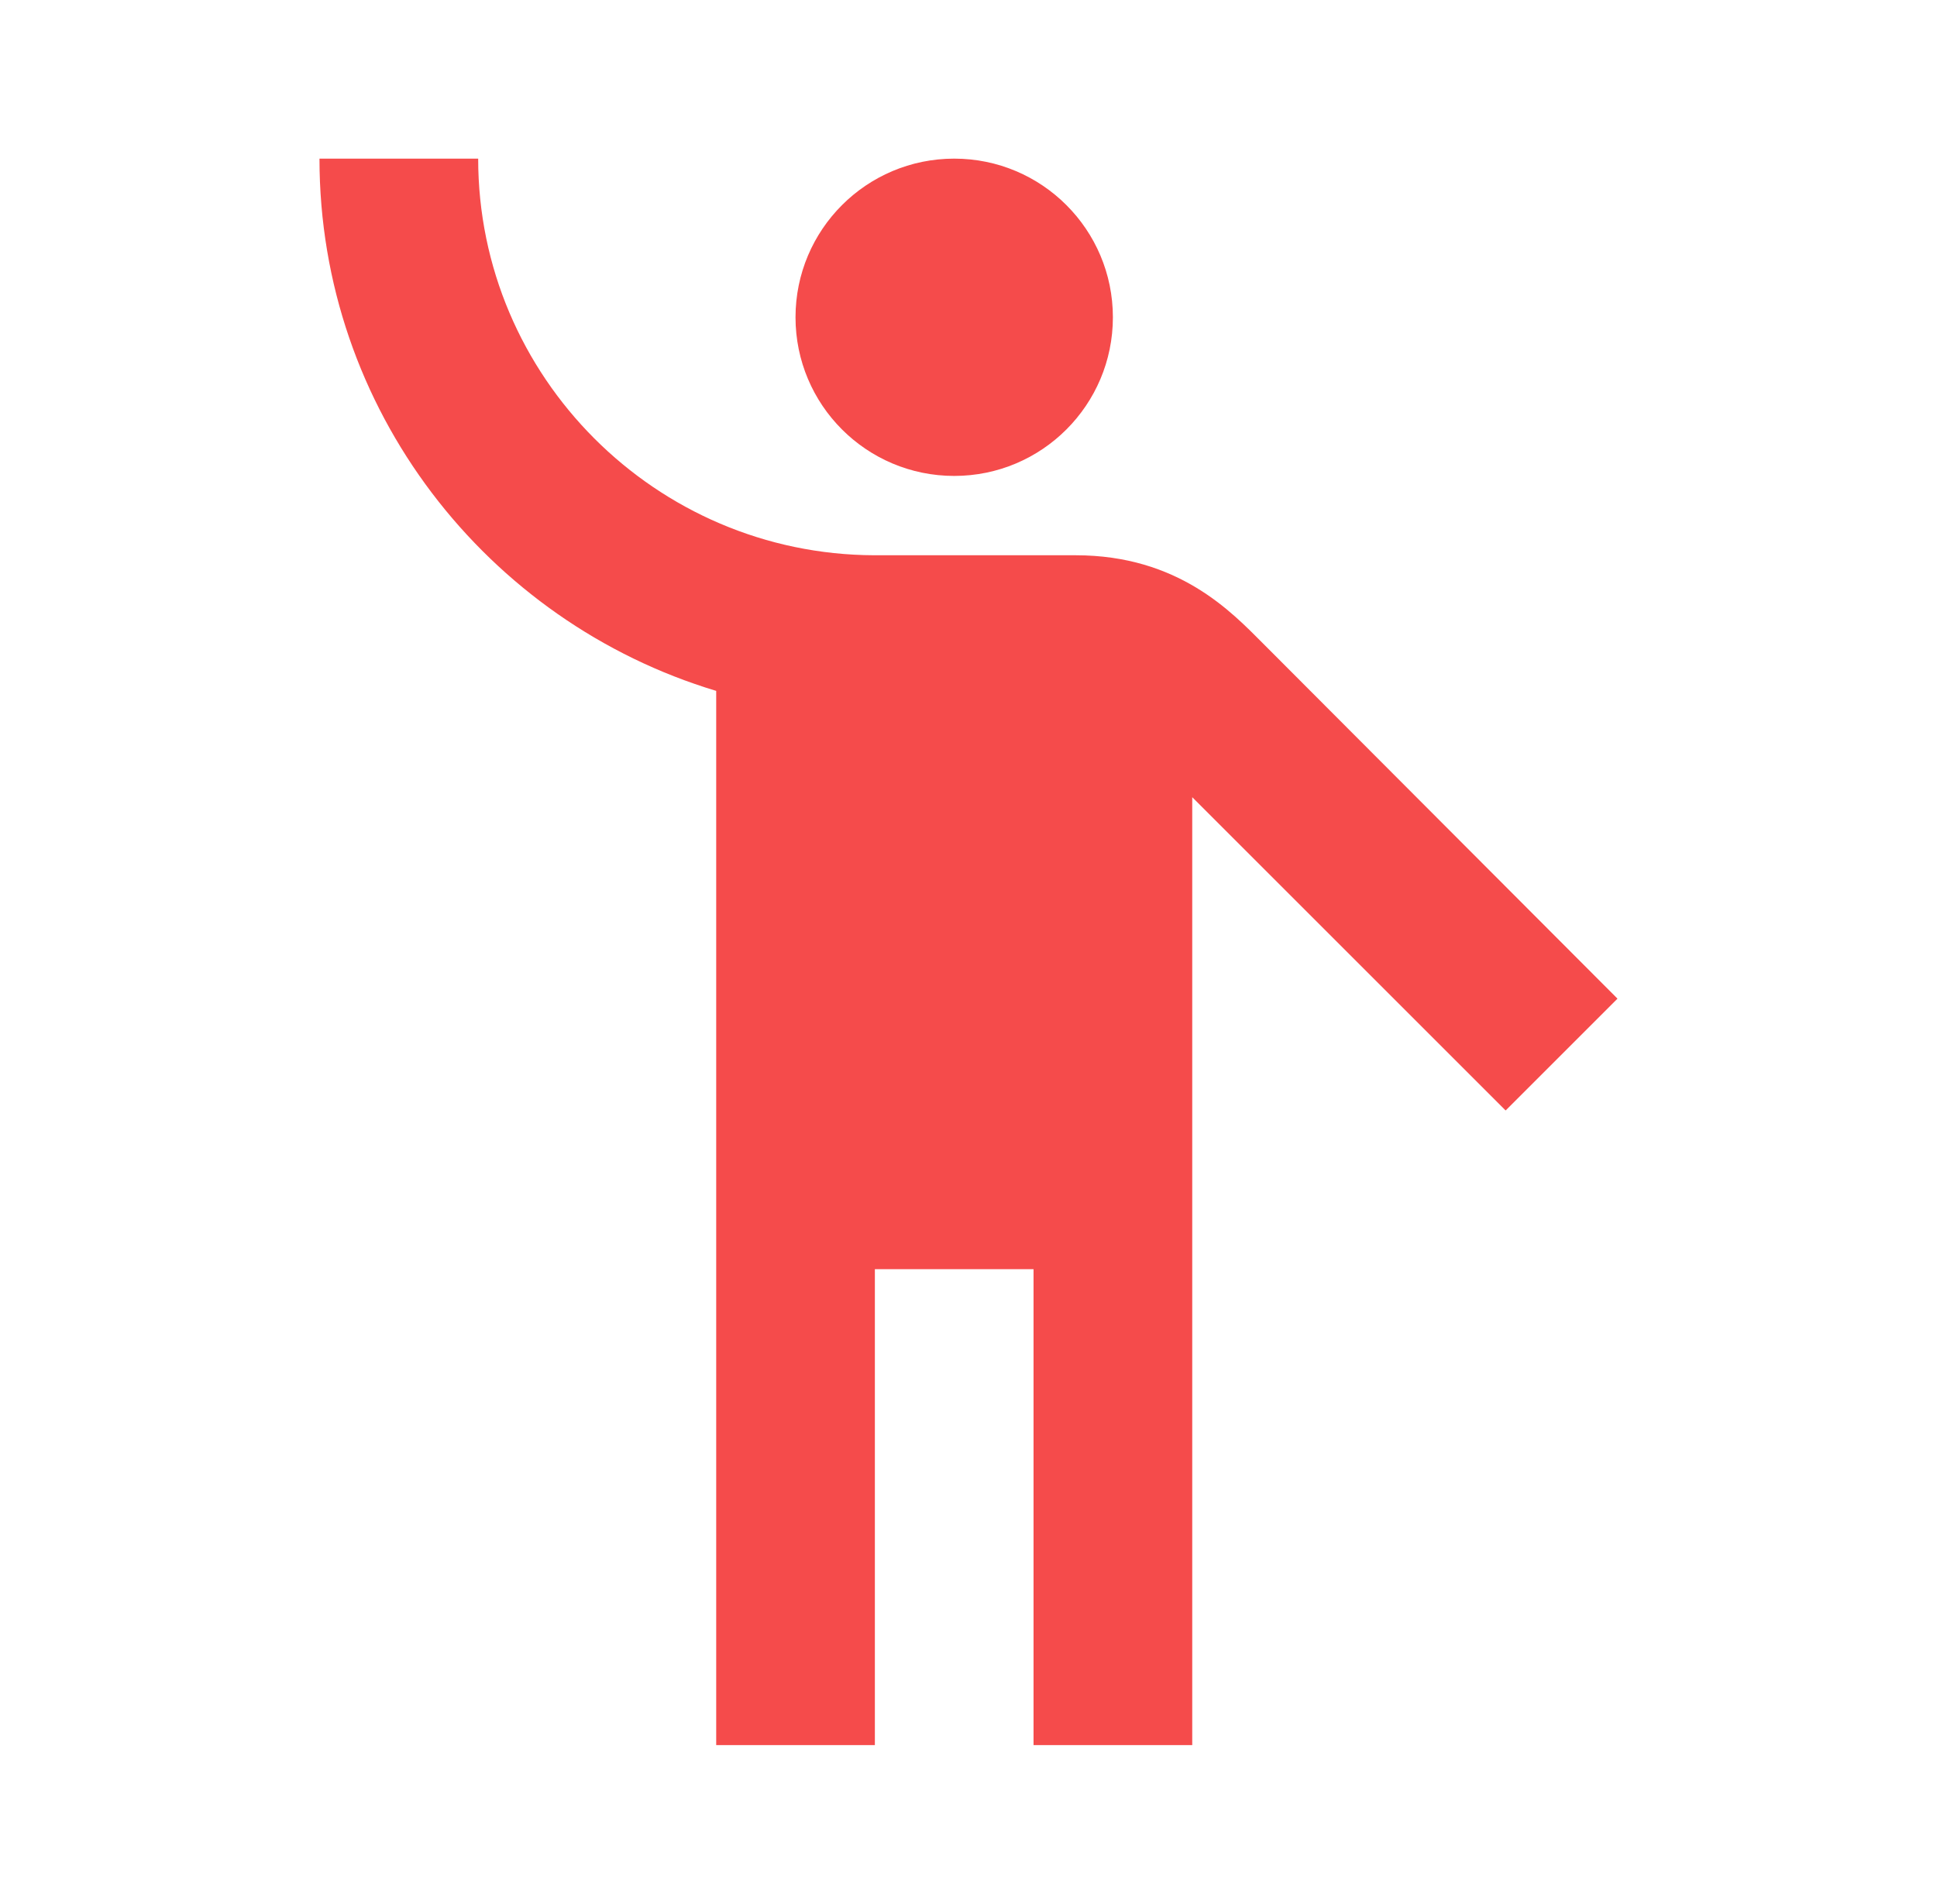
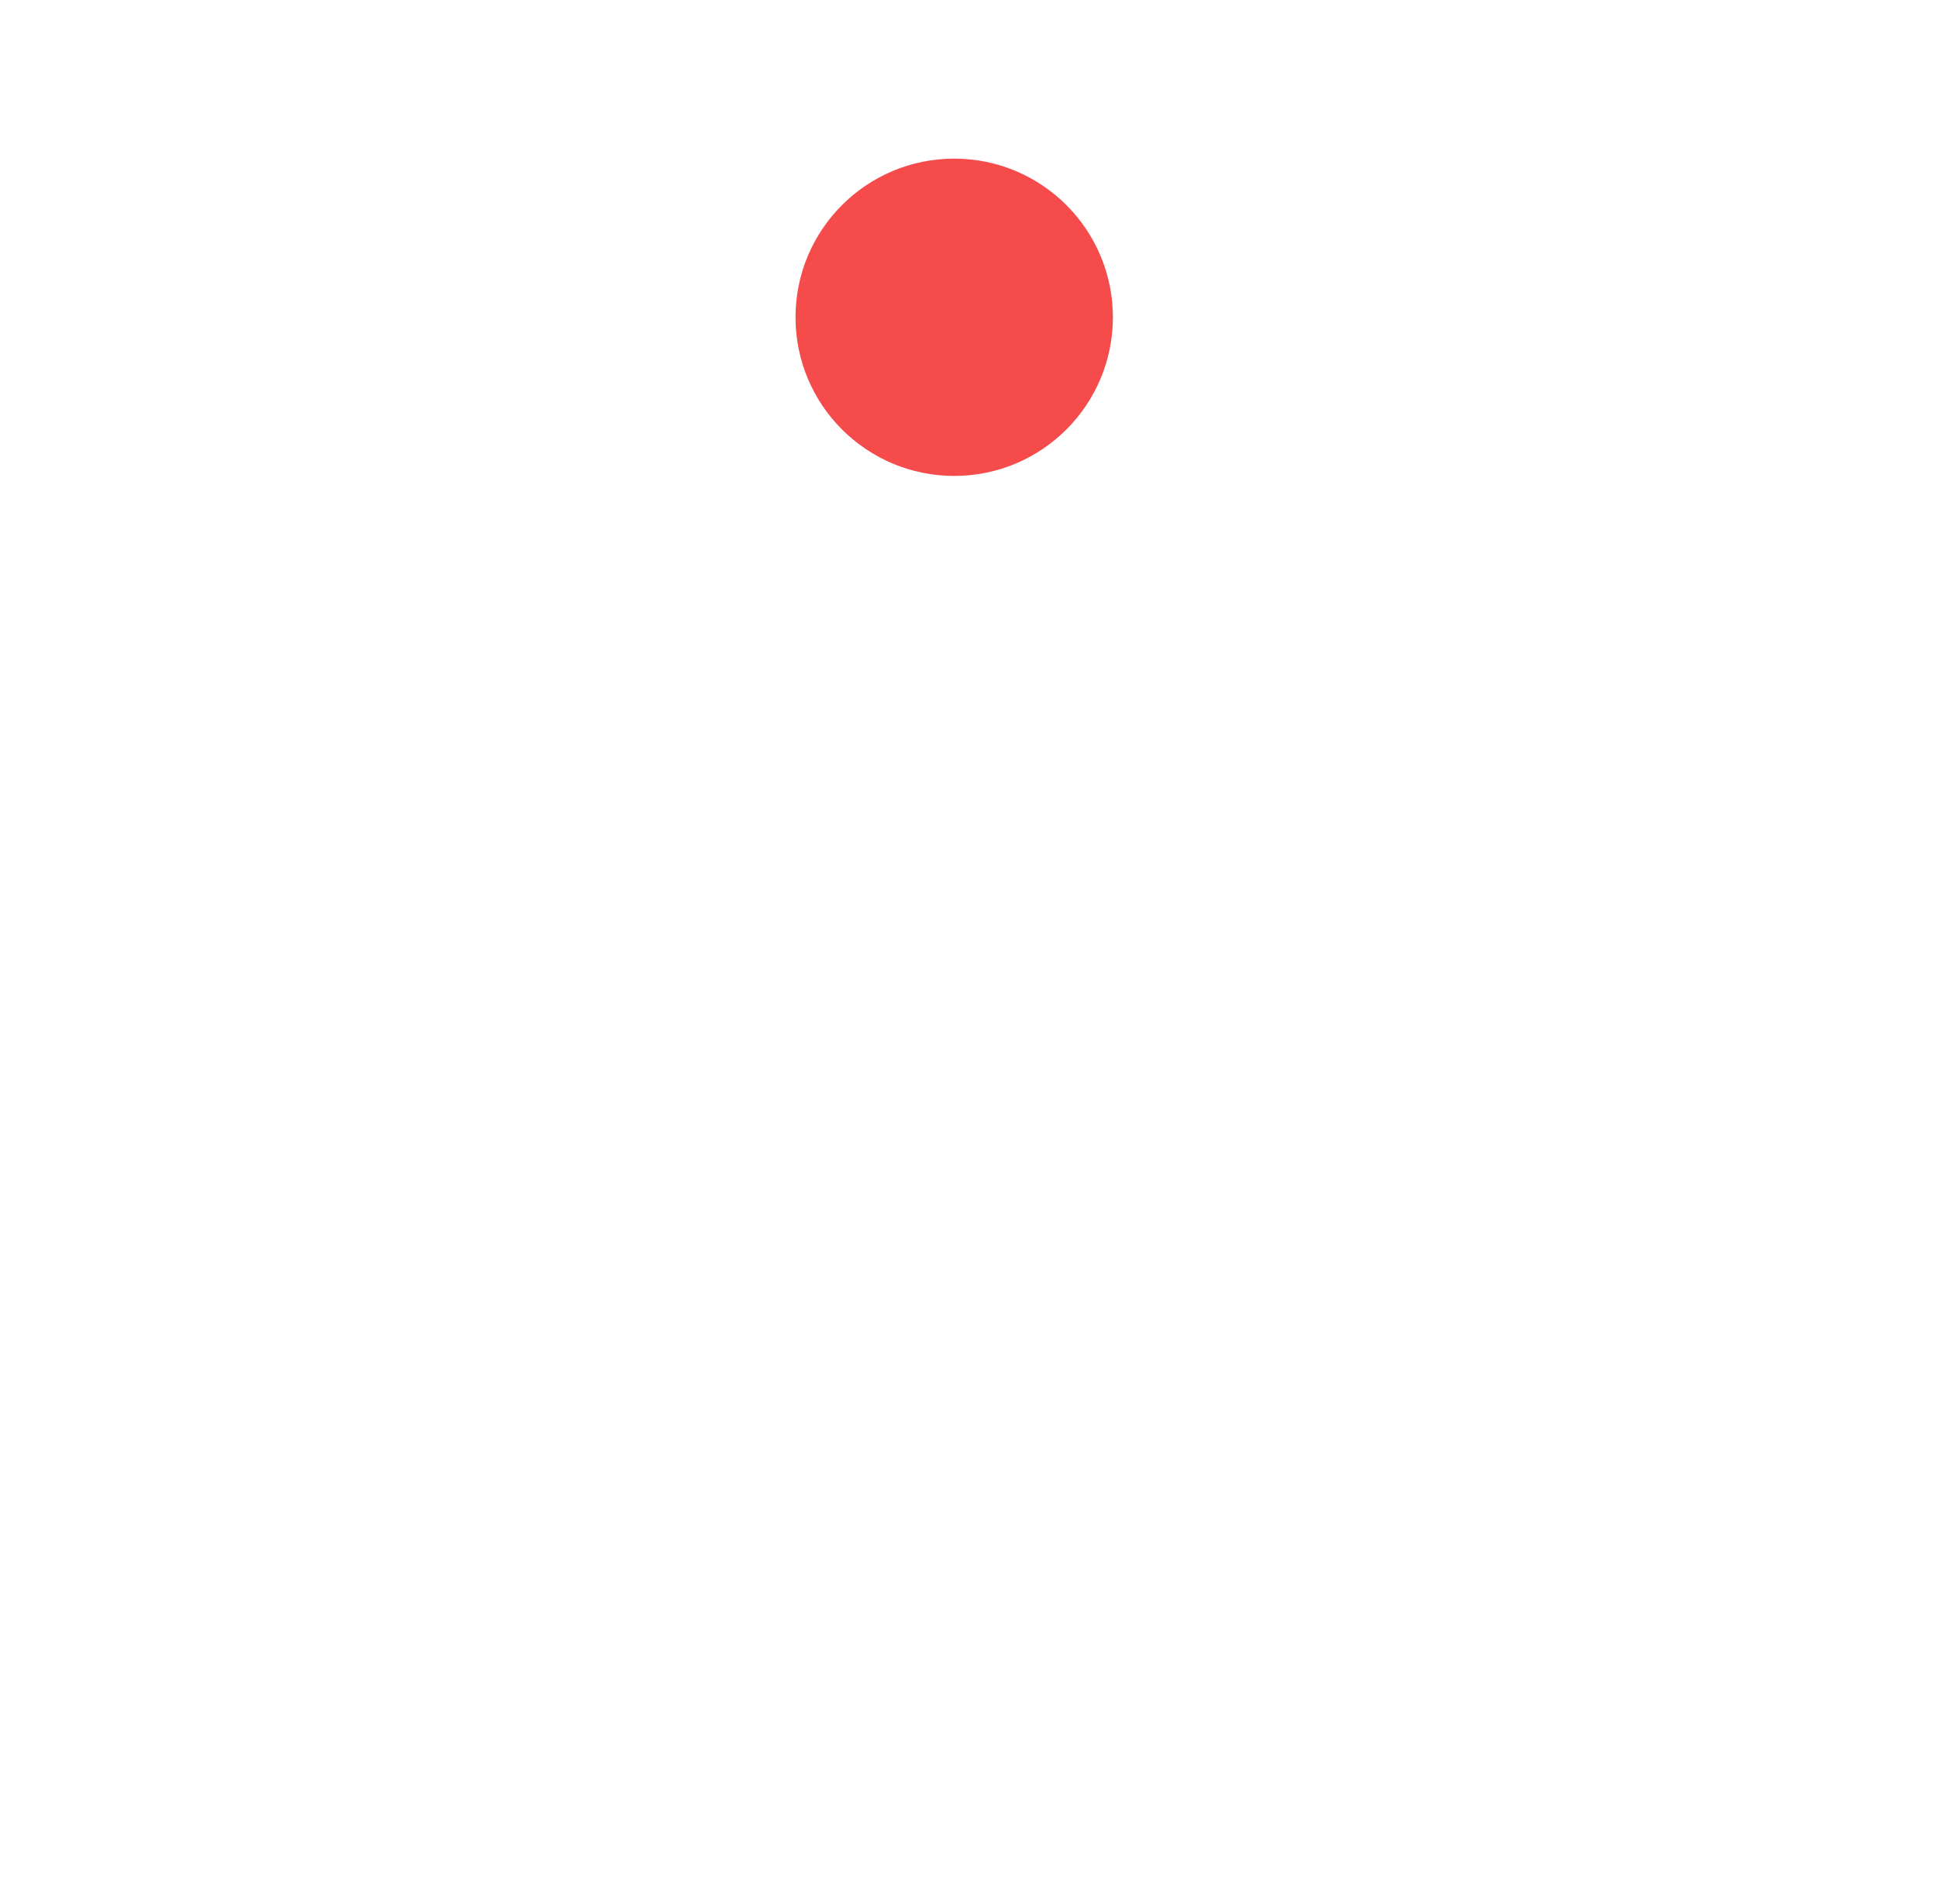
<svg xmlns="http://www.w3.org/2000/svg" width="59" height="58" viewBox="0 0 59 58" fill="none">
-   <path d="M29.065 14.5C31.734 14.5 33.898 12.336 33.898 9.667C33.898 6.997 31.734 4.833 29.065 4.833C26.395 4.833 24.231 6.997 24.231 9.667C24.231 12.336 26.395 14.5 29.065 14.5Z" fill="#F54B4B" />
-   <path d="M38.466 19.599C37.523 18.657 35.904 16.917 32.762 16.917C32.255 16.917 29.331 16.917 26.624 16.917C19.978 16.892 14.565 11.479 14.565 4.833H9.731C9.731 12.47 14.831 18.947 21.815 21.049V53.167H26.648V38.667H31.481V53.167H36.315V24.288L45.861 33.833L49.268 30.426L38.466 19.599Z" fill="#F54B4B" />
+   <path d="M29.065 14.5C31.734 14.5 33.898 12.336 33.898 9.667C33.898 6.997 31.734 4.833 29.065 4.833C26.395 4.833 24.231 6.997 24.231 9.667C24.231 12.336 26.395 14.5 29.065 14.5" fill="#F54B4B" />
</svg>